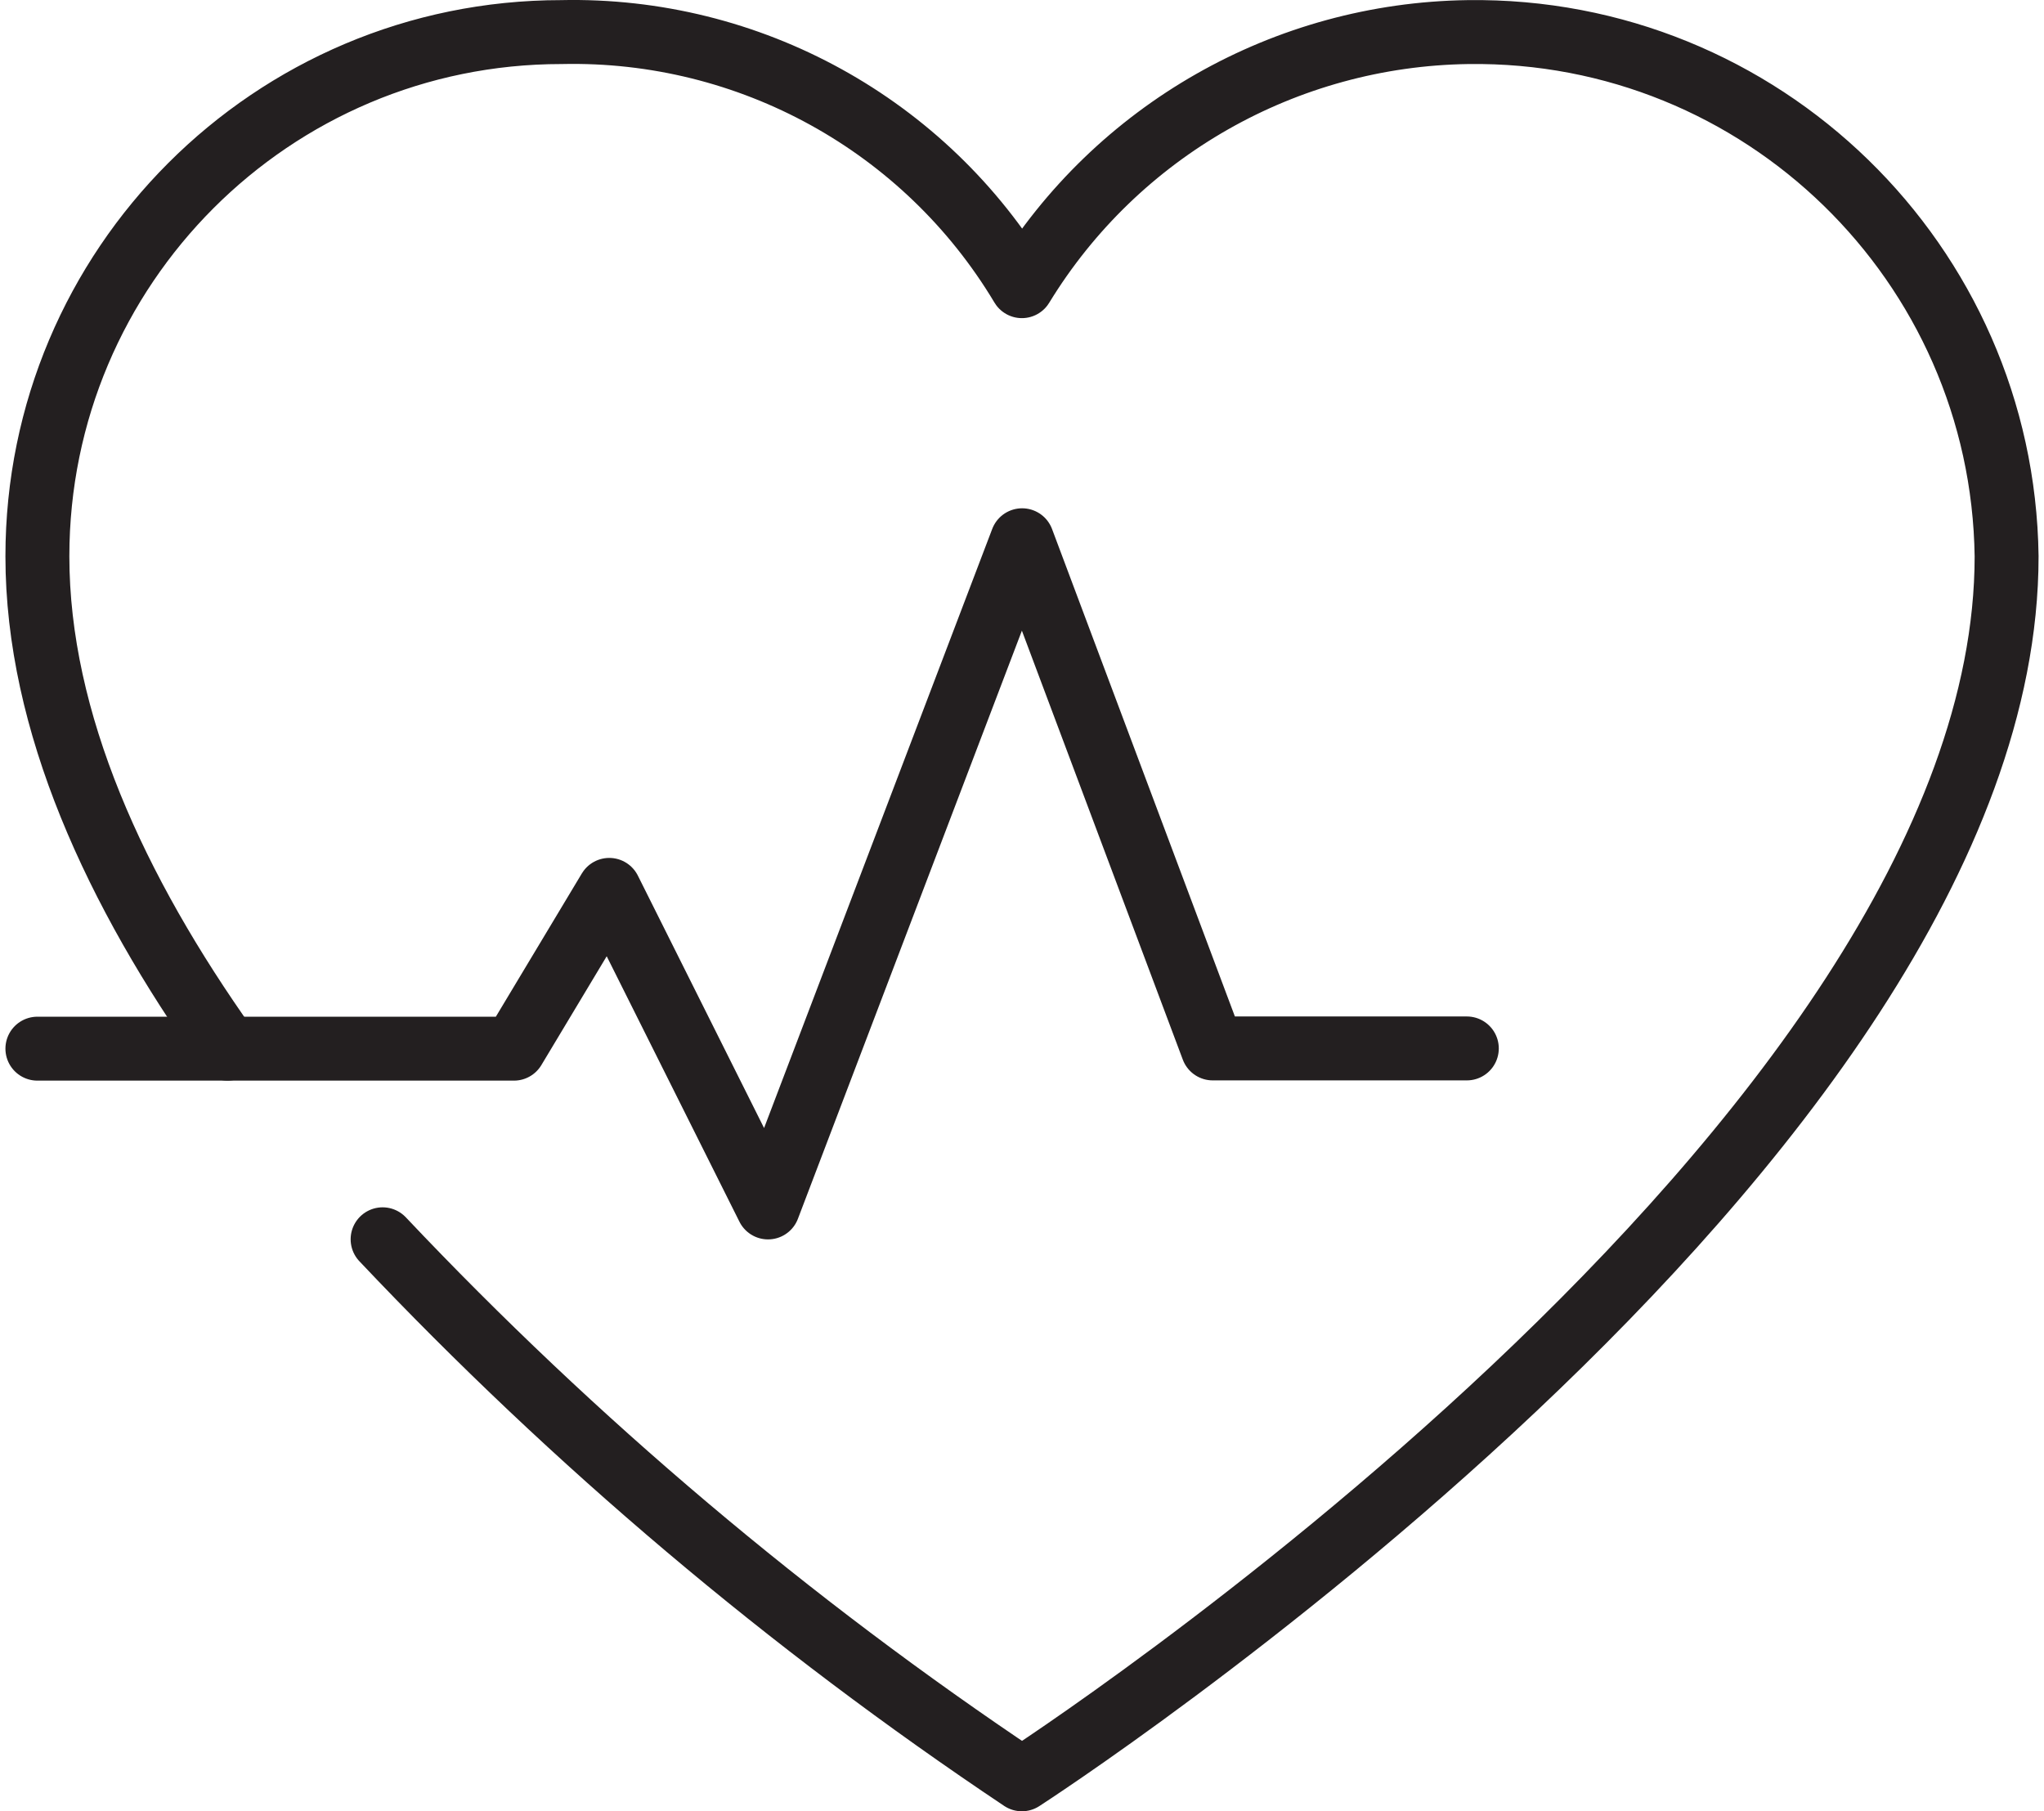
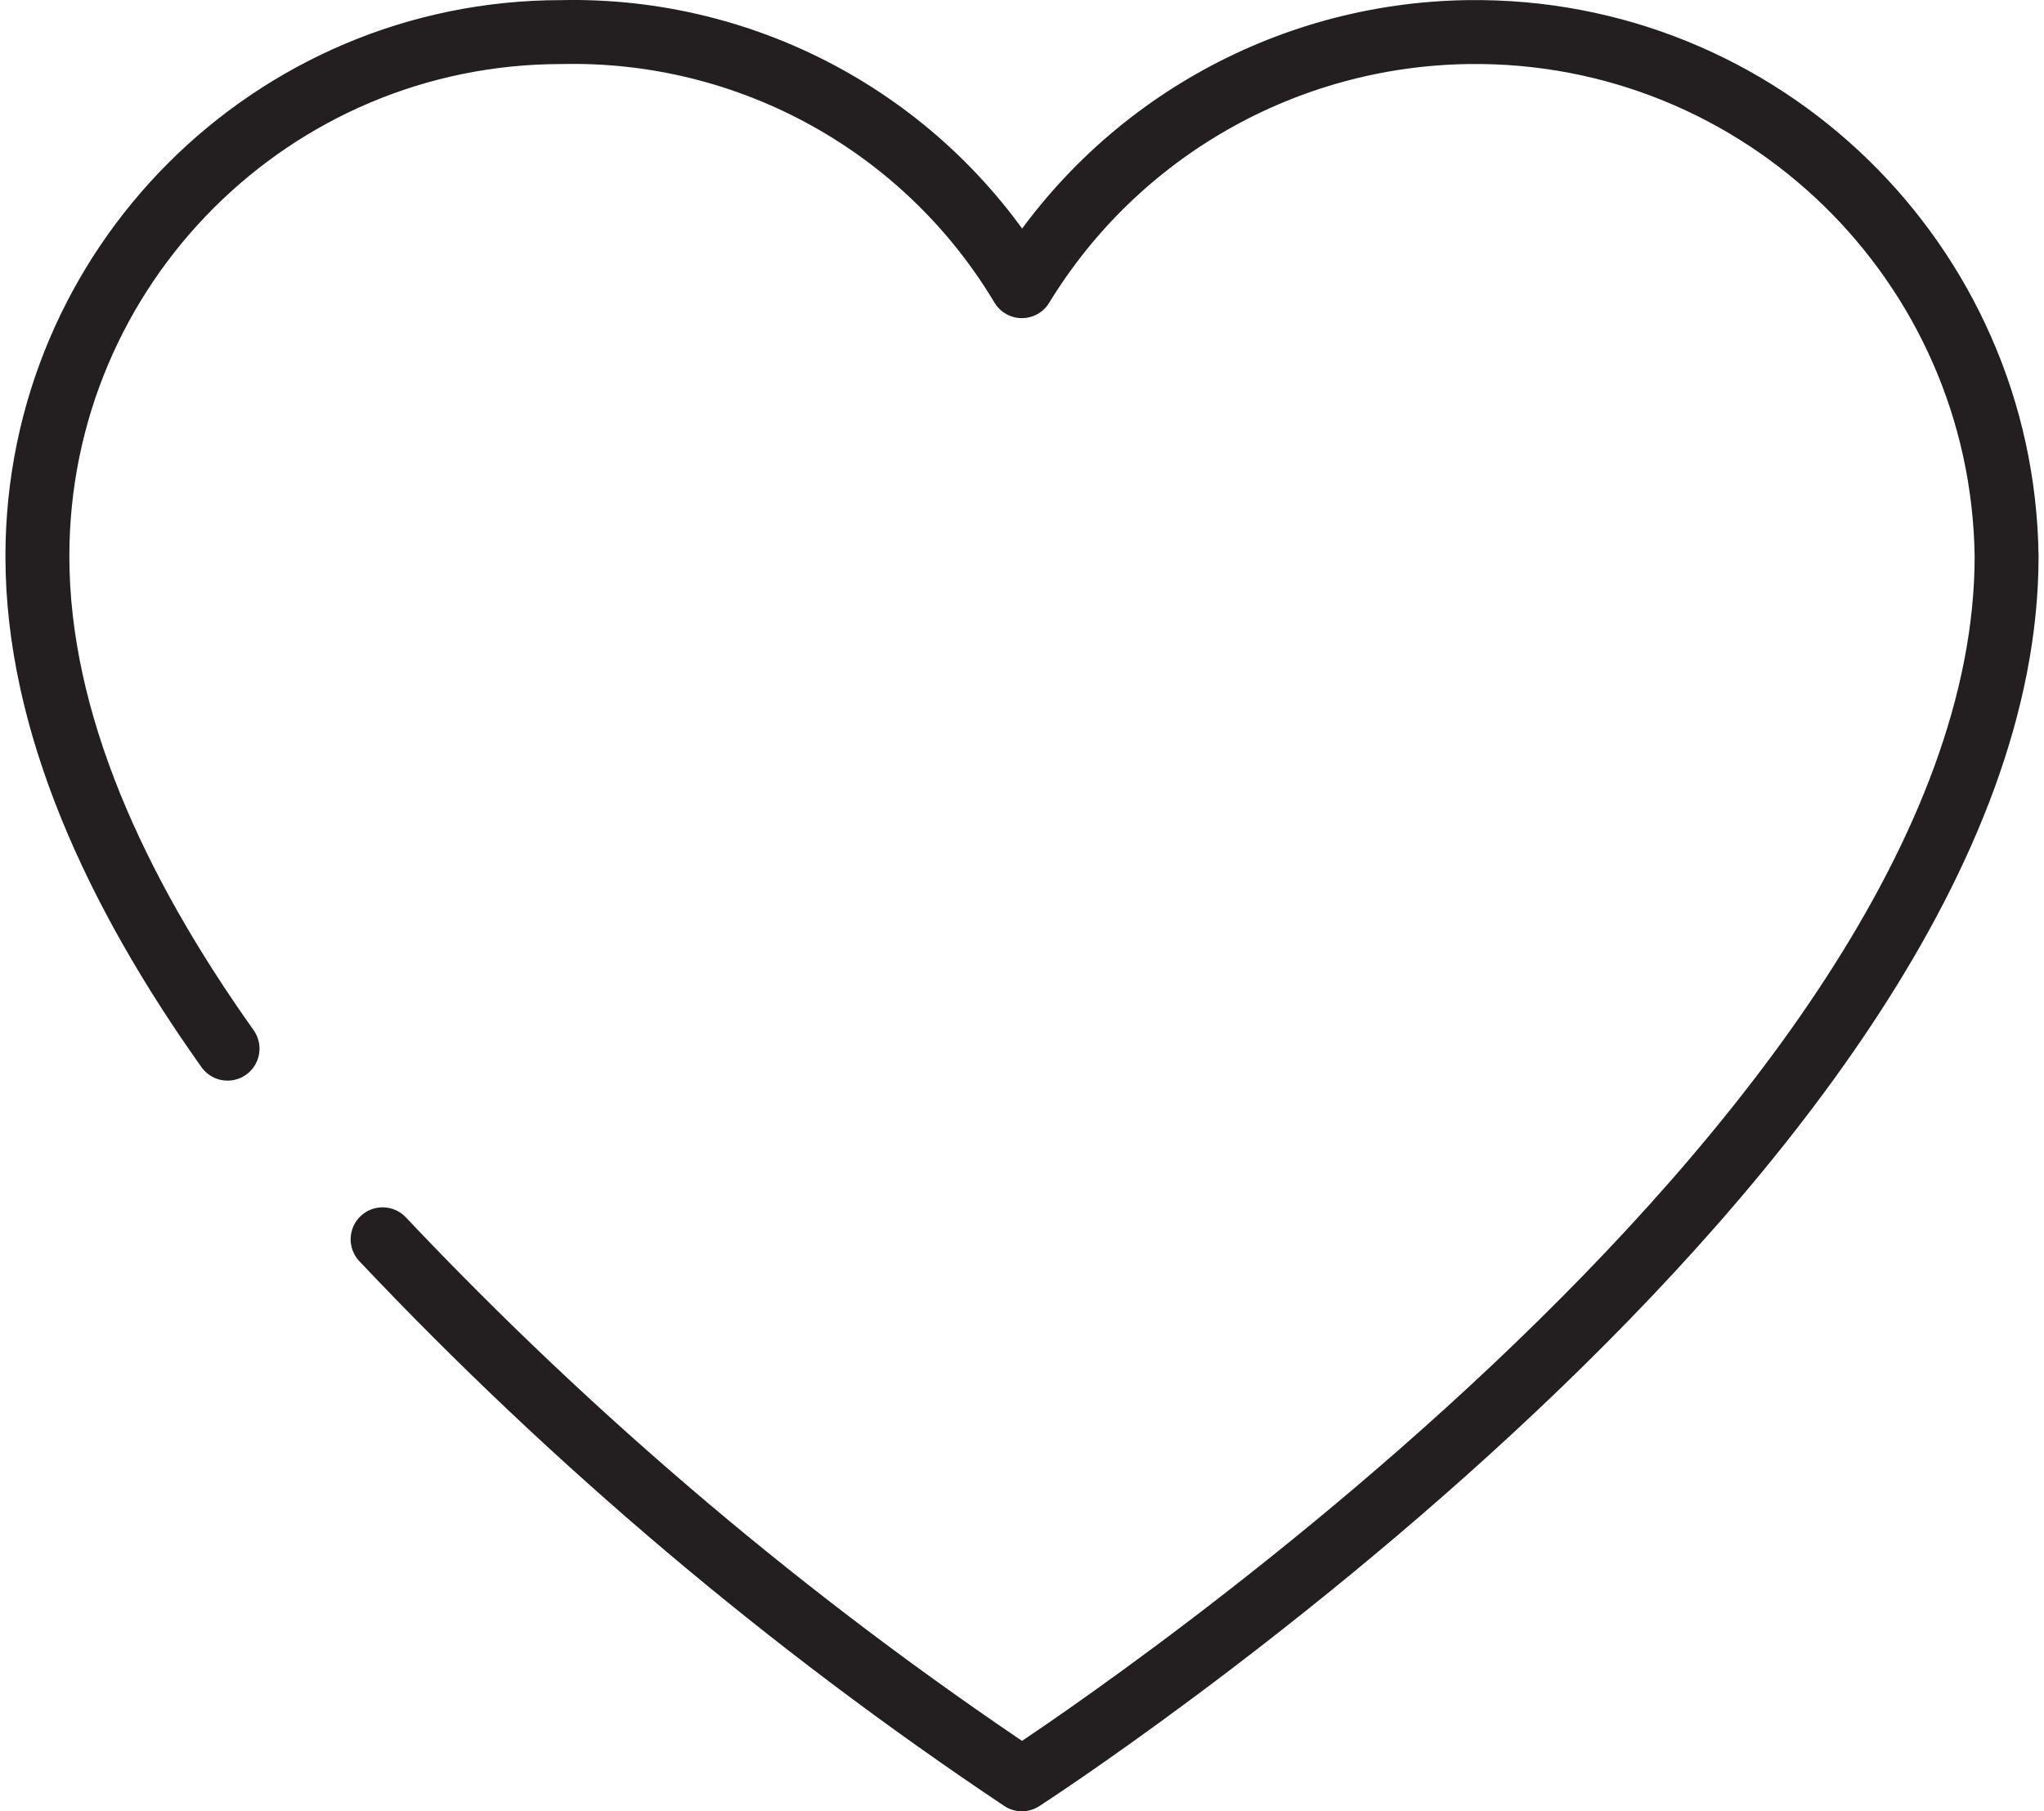
<svg xmlns="http://www.w3.org/2000/svg" id="Ebene_2" viewBox="0 0 87.47 77.91" width="79" height="70">
  <defs>
    <style>.cls-1{fill:none;stroke:#231f20;stroke-linecap:round;stroke-linejoin:round;stroke-width:2.75px;}</style>
  </defs>
  <g id="Ebene_1-2">
    <g id="Gruppe_1513">
      <g id="Gruppe_1512">
        <path id="Pfad_618" class="cls-1" d="M16.23,53.31c8.27,8.75,17.49,16.54,27.5,23.23,0,0,42.36-27.33,42.36-52.61-.17-12.62-10.54-22.72-23.17-22.55-7.85.11-15.1,4.23-19.19,10.93C39.58,5.37,32.01,1.2,23.92,1.38,11.47,1.38,1.38,11.48,1.38,23.93c0,7.12,3.36,14.4,8.18,21.18" />
-         <path id="Pfad_619" class="cls-1" d="M1.38,45.11h20.5l4.1-6.83,6.83,13.66,10.93-28.7,8.2,21.86h10.93" />
      </g>
    </g>
  </g>
</svg>